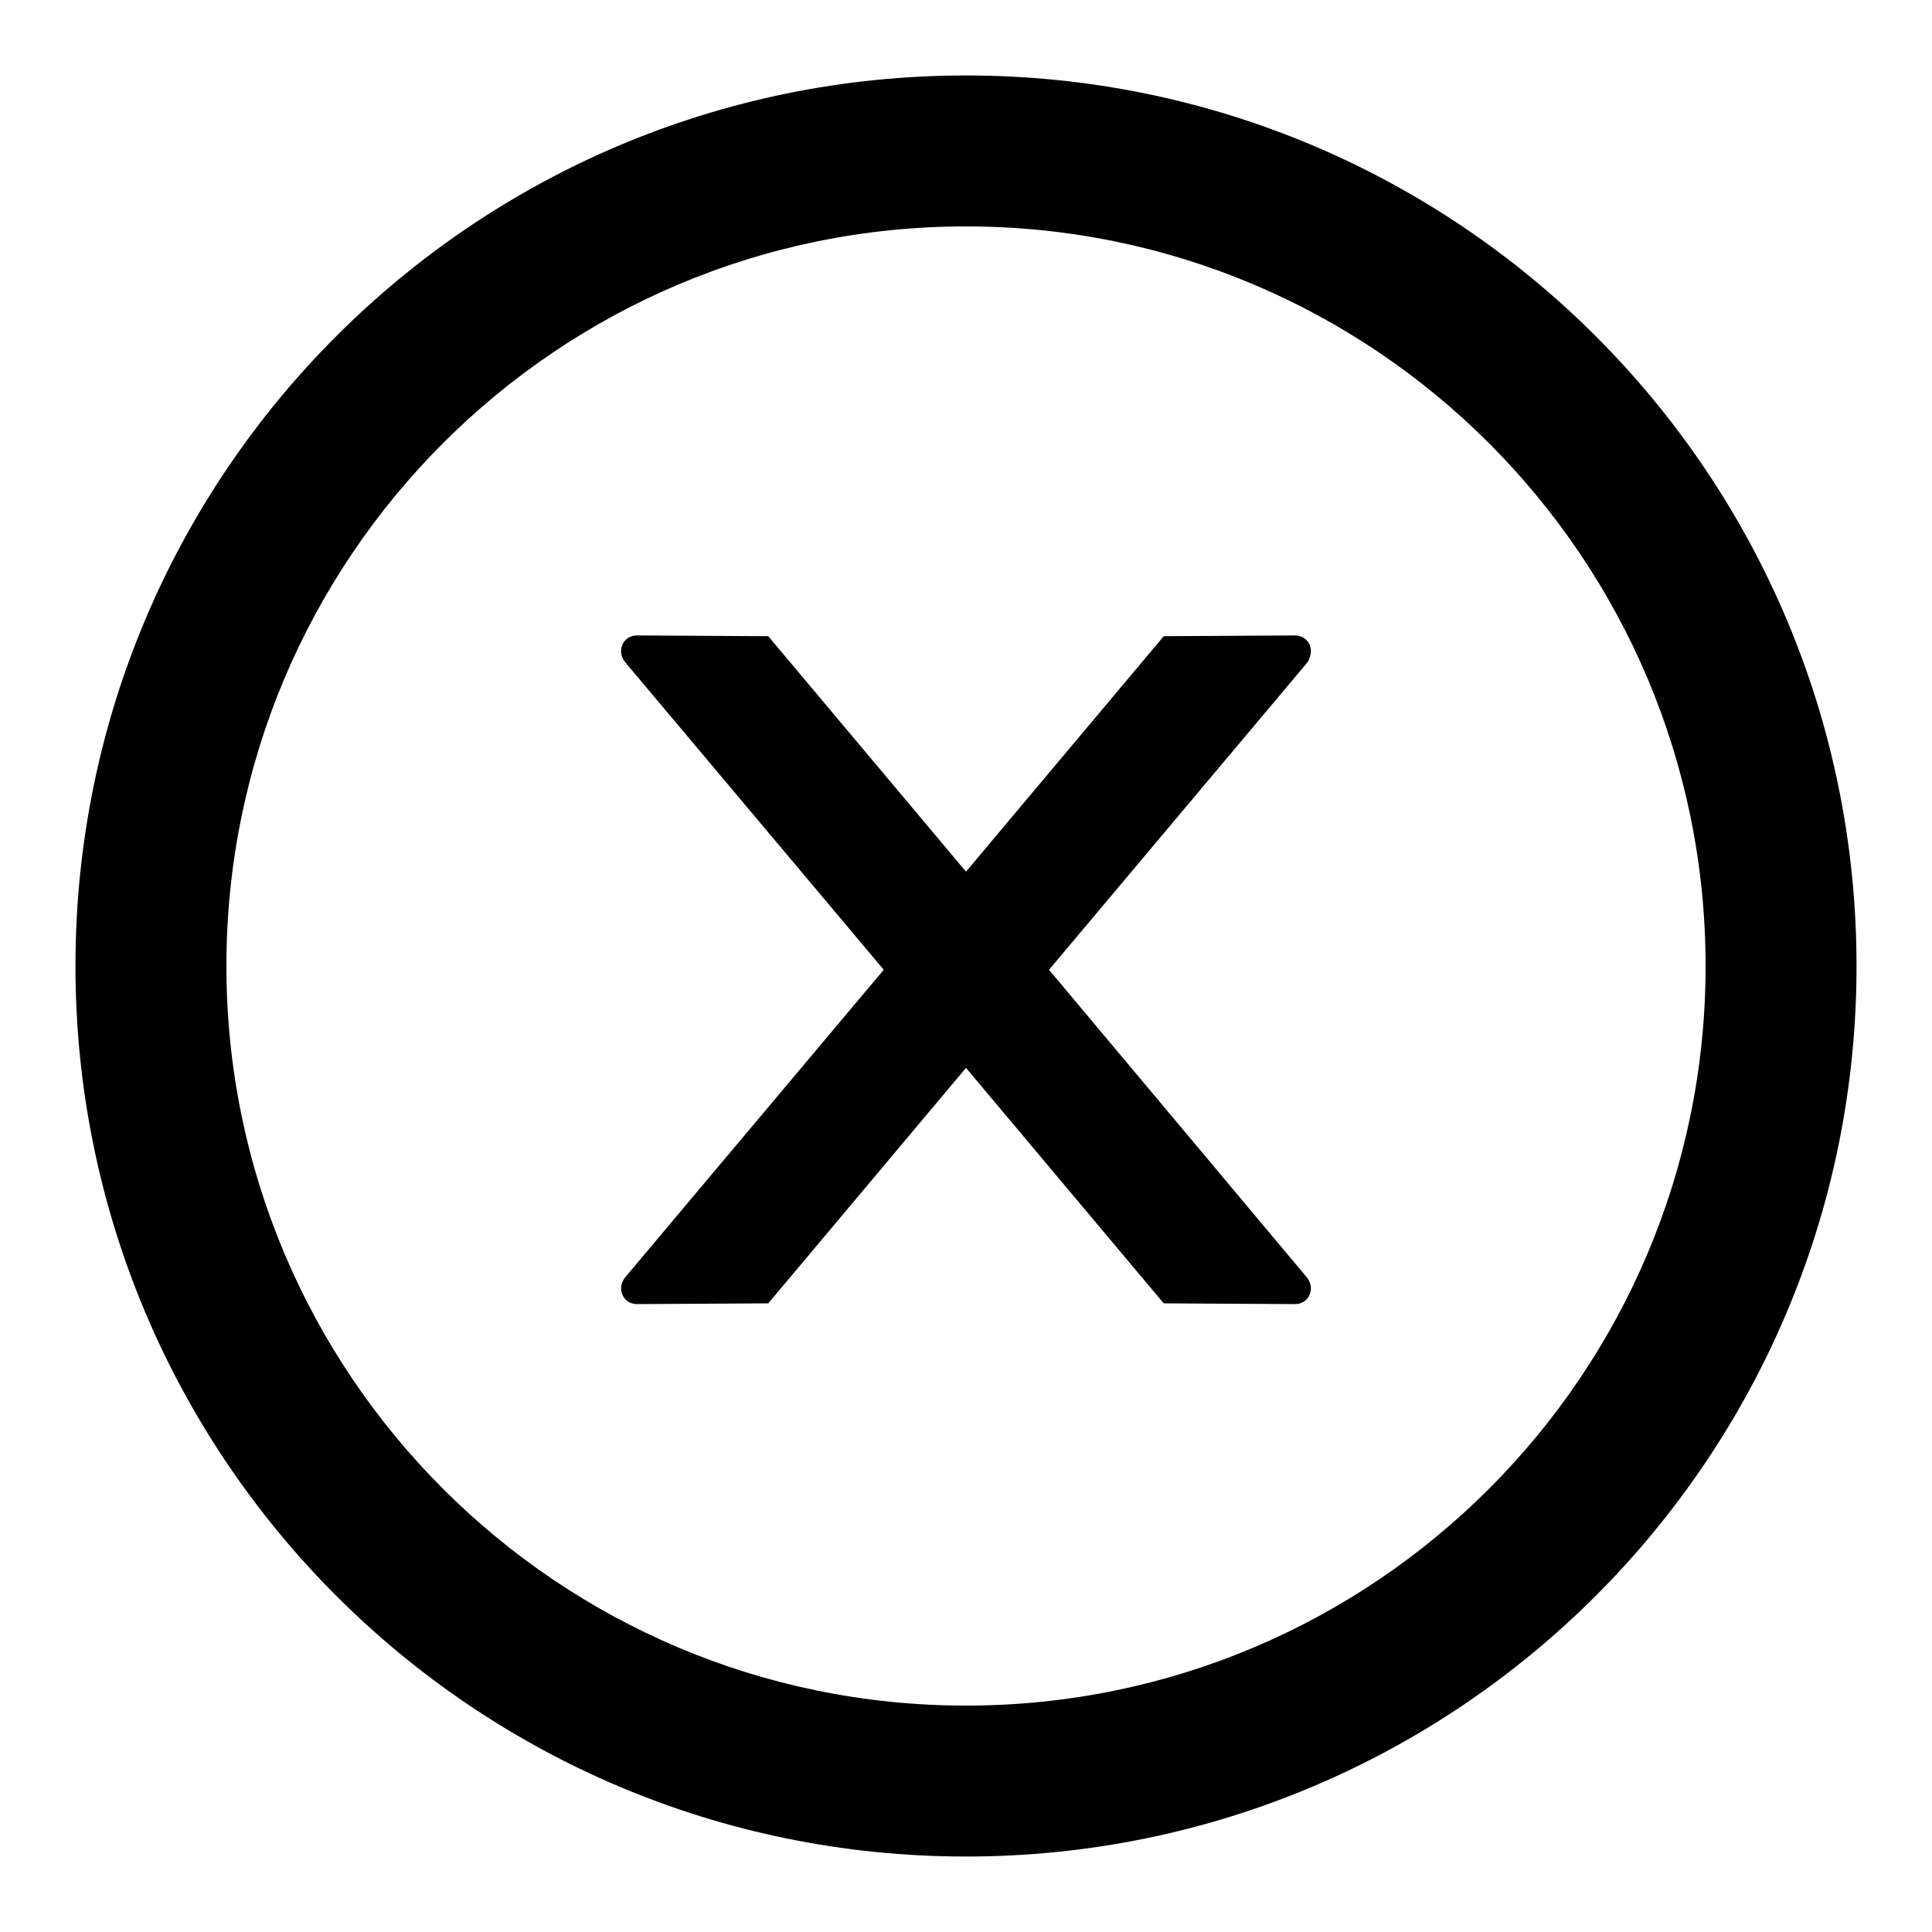
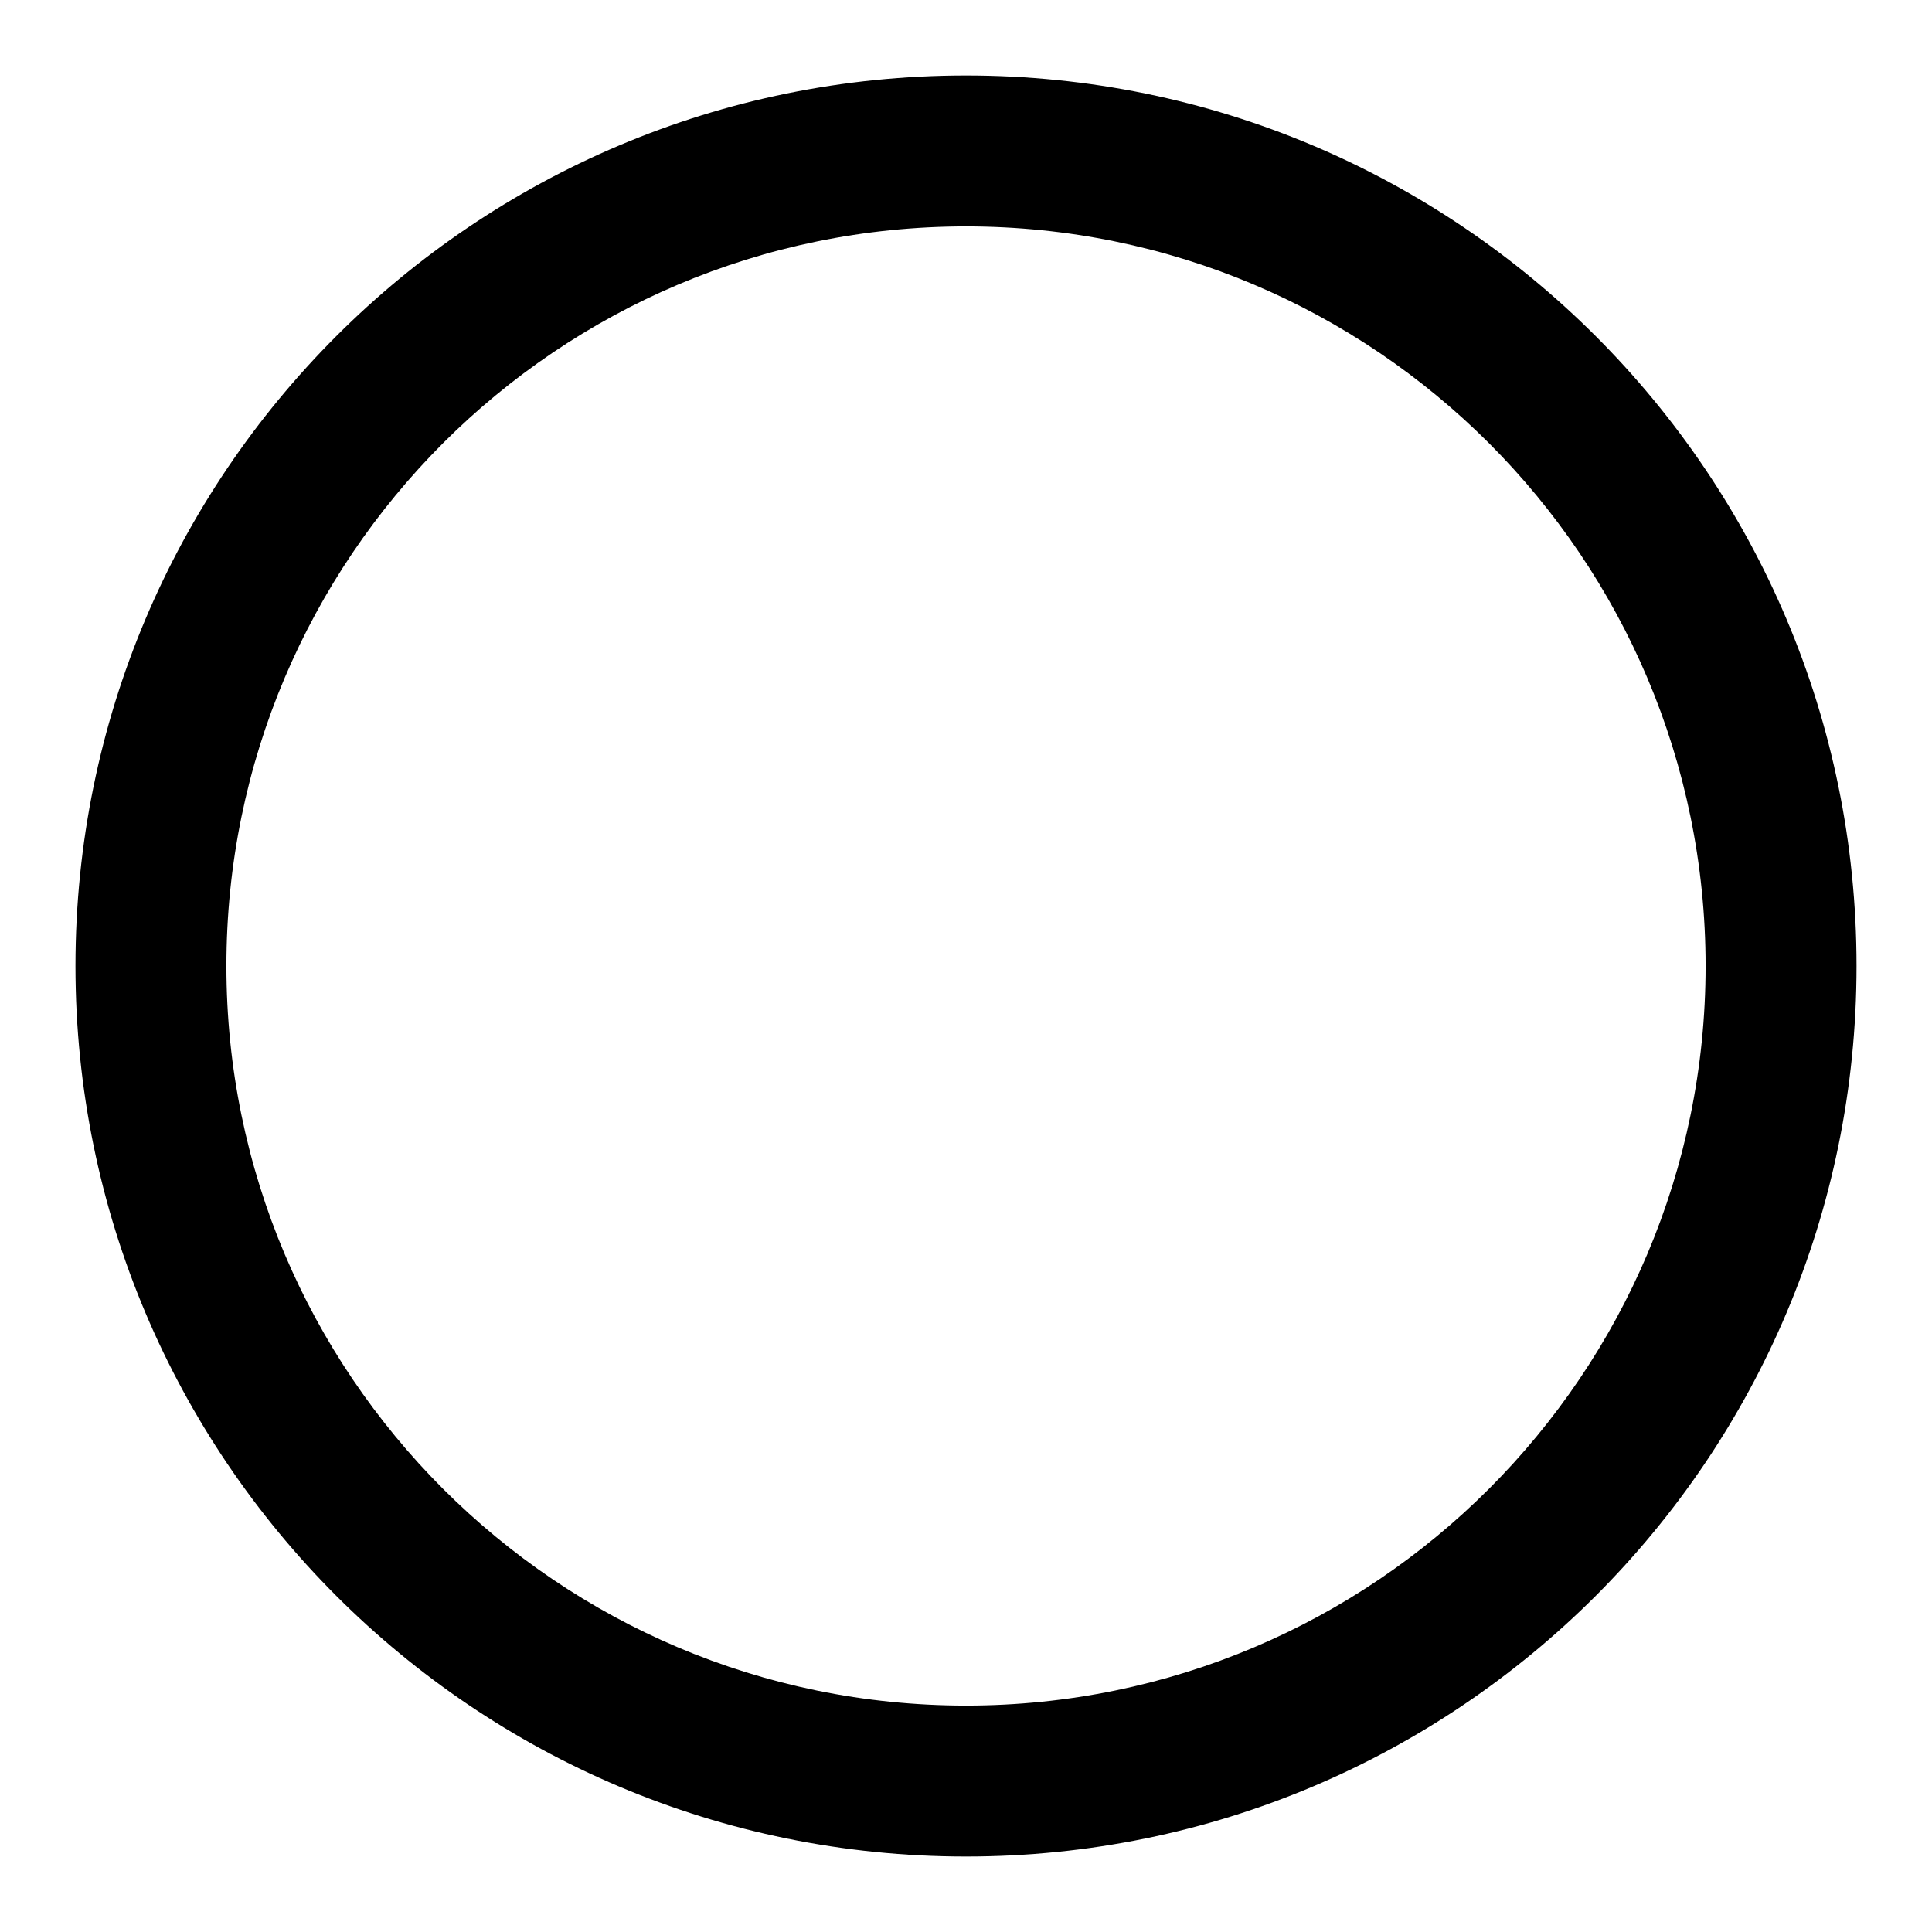
<svg xmlns="http://www.w3.org/2000/svg" version="1.1" x="0px" y="0px" viewBox="0 0 256 256" enable-background="new 0 0 256 256" xml:space="preserve">
  <g>
-     <path fill="#000000" d="M173.7,86.3c0-1.2-0.9-2.1-2.1-2.1l-17.4,0.1L128,115.5l-26.2-31.2l-17.4-0.1c-1.2,0-2.1,0.9-2.1,2.1 c0,0.5,0.2,1,0.5,1.4l34.3,40.8l-34.3,40.8c-0.3,0.4-0.5,0.9-0.5,1.4c0,1.2,0.9,2.1,2.1,2.1l17.4-0.1l26.2-31.2l26.2,31.2l17.4,0.1 c1.2,0,2.1-0.9,2.1-2.1c0-0.5-0.2-1-0.5-1.4l-34.2-40.8l34.3-40.8C173.5,87.3,173.7,86.8,173.7,86.3L173.7,86.3z" />
    <path fill="#000000" d="M128,10C62.8,10,10,62.8,10,128c0,65.2,52.8,118,118,118c65.2,0,118-52.8,118-118C246,62.8,193.2,10,128,10 z M128,226c-54.1,0-98-43.9-98-98c0-54.1,43.9-98,98-98c54.1,0,98,43.9,98,98C226,182.1,182.1,226,128,226z" />
  </g>
</svg>